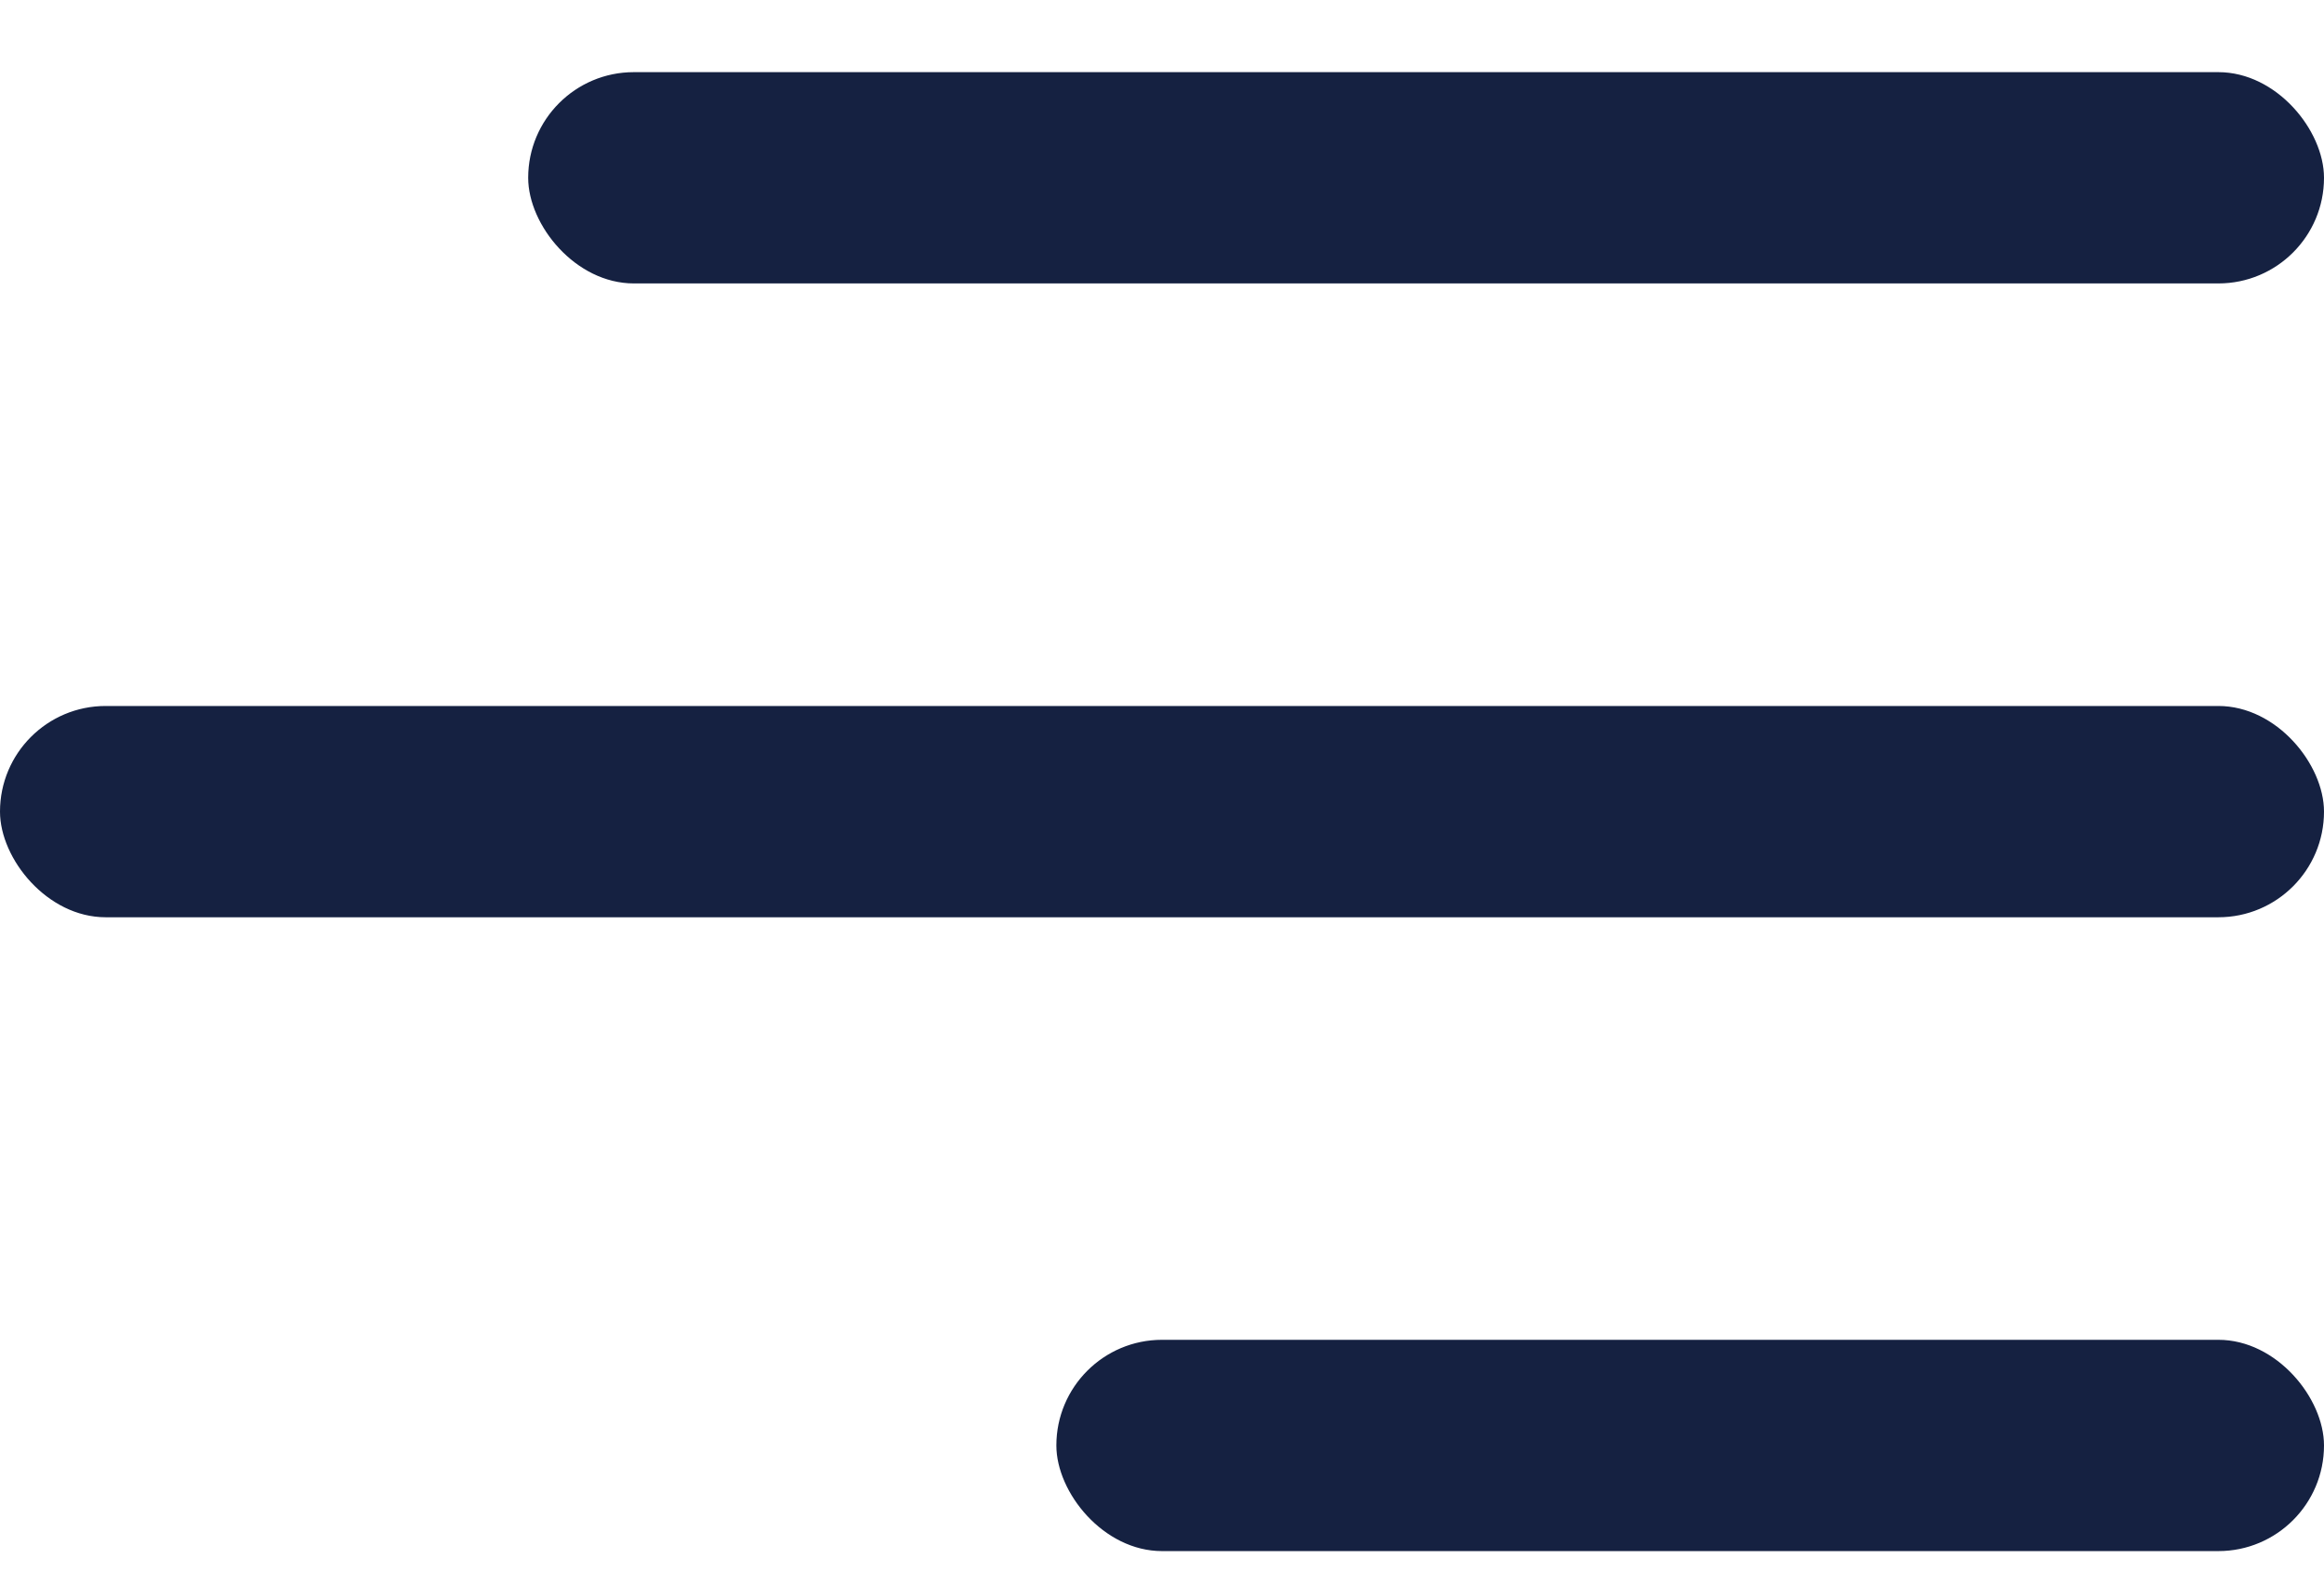
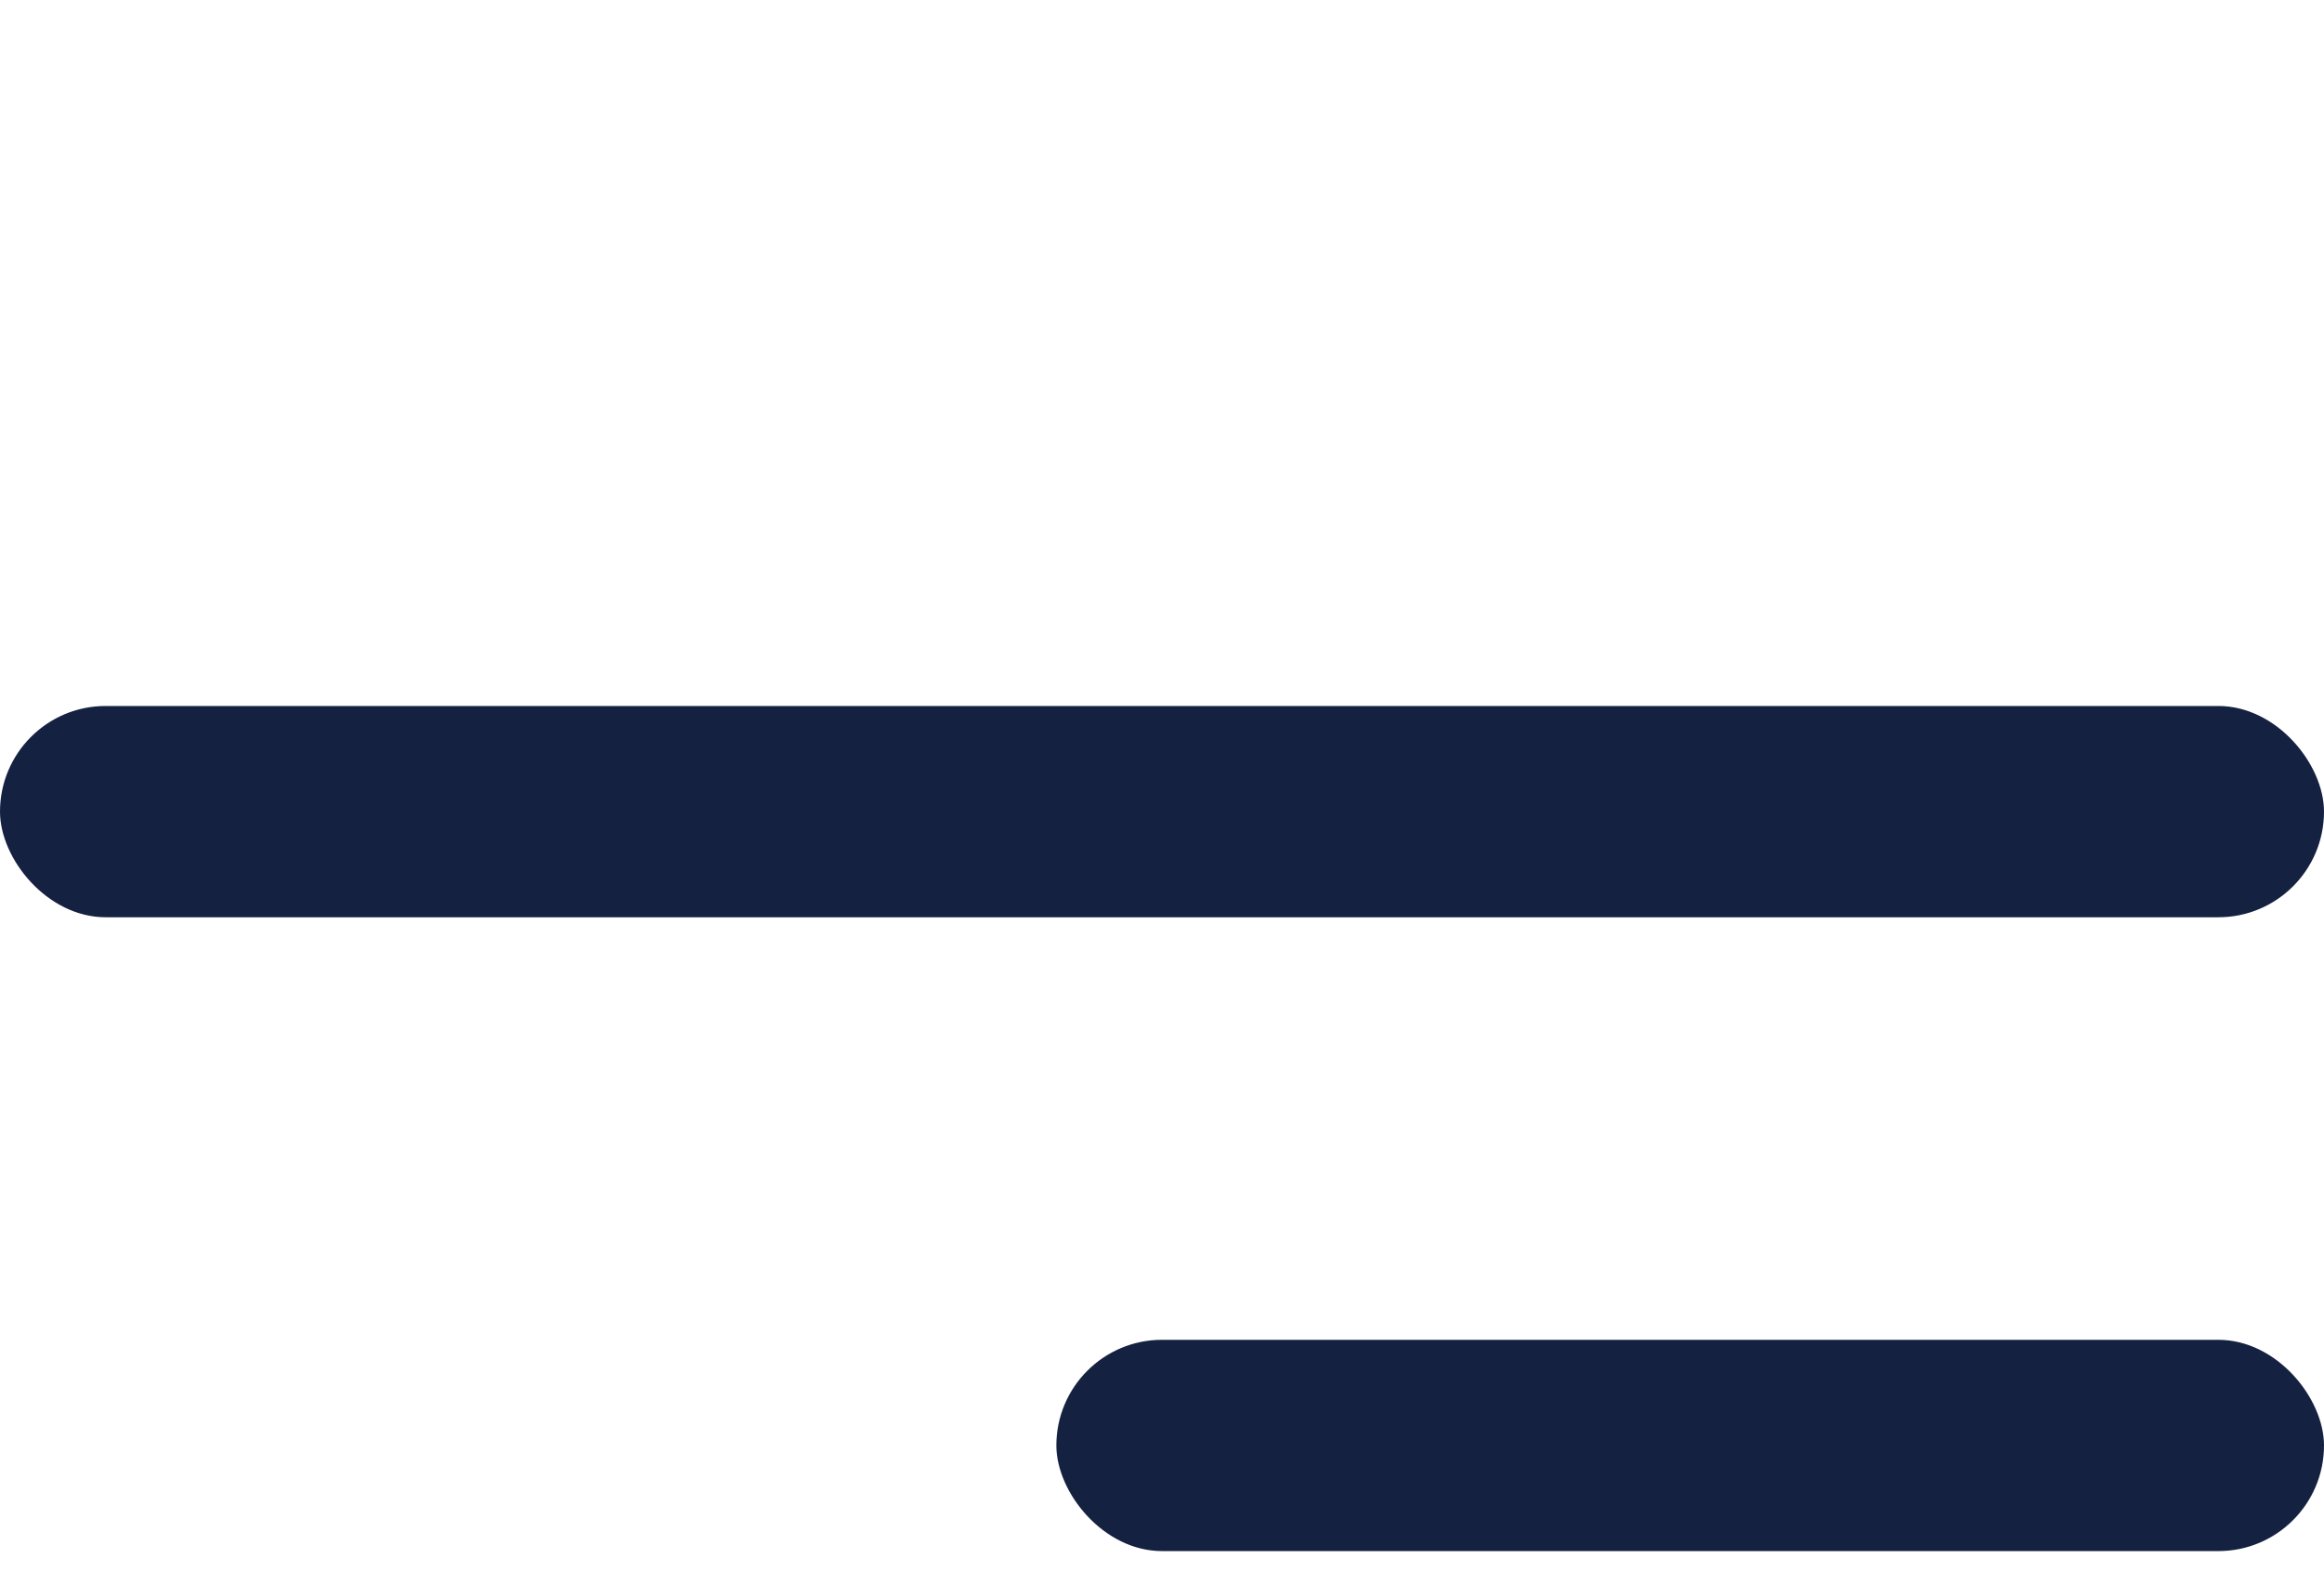
<svg xmlns="http://www.w3.org/2000/svg" width="22" height="15" viewBox="0 0 22 15" fill="none">
-   <rect x="5" y="0.683" width="17" height="2" rx="1" fill="#152141" />
  <rect x="10" y="12.683" width="12" height="2" rx="1" fill="#152141" />
  <rect y="6.683" width="22" height="2" rx="1" fill="#152141" />
</svg>